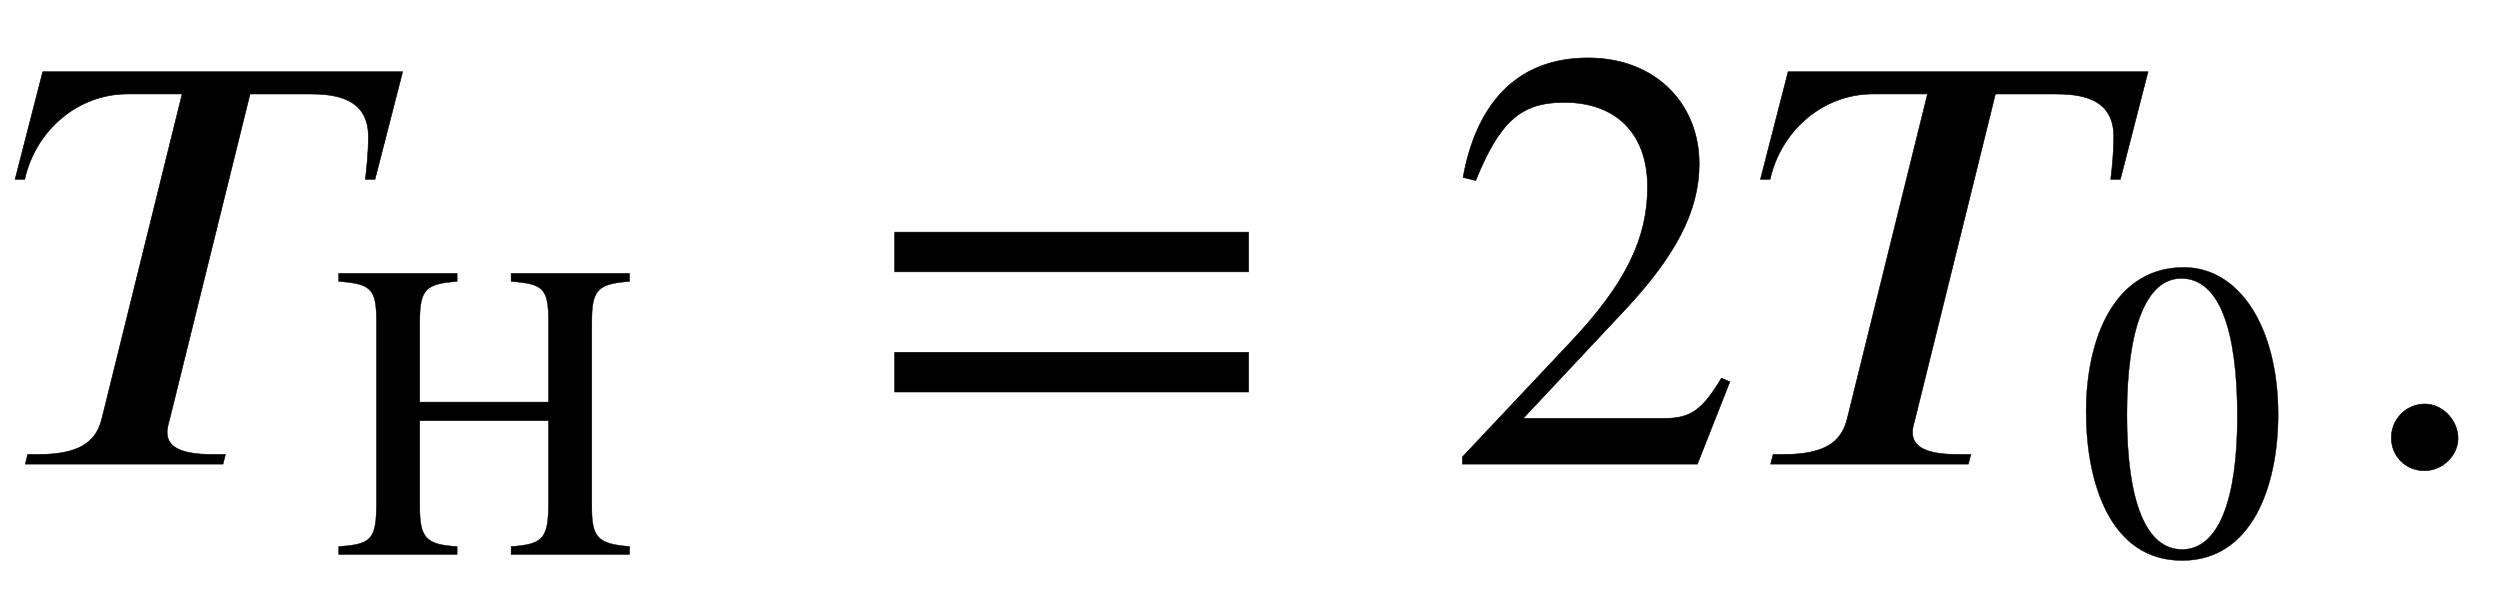
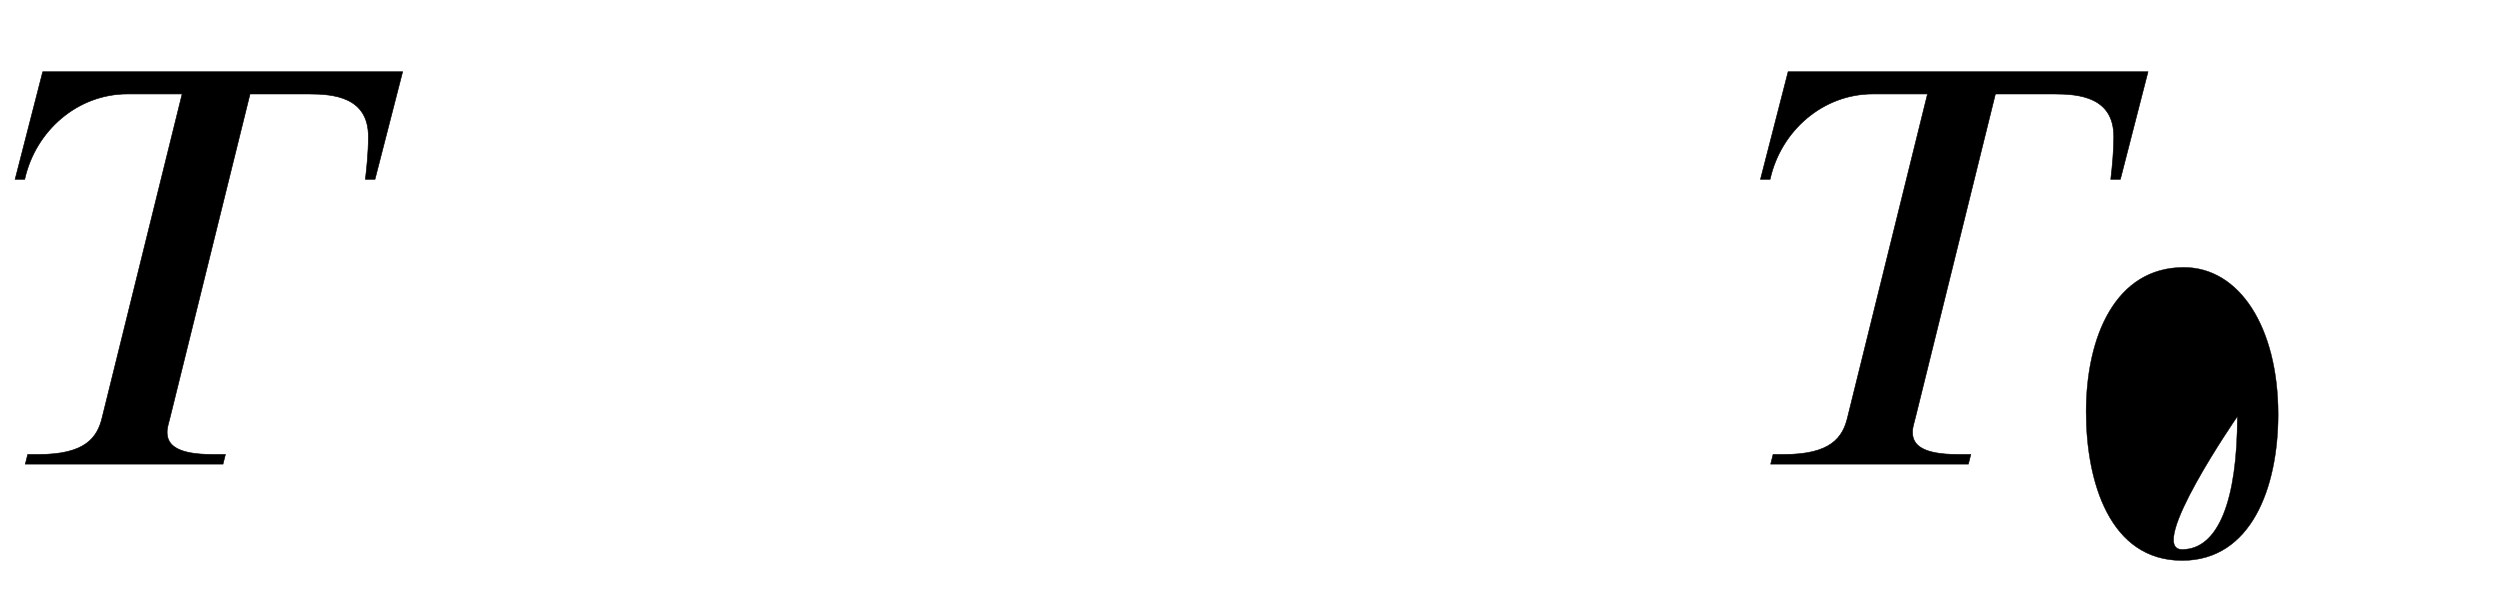
<svg xmlns="http://www.w3.org/2000/svg" xmlns:xlink="http://www.w3.org/1999/xlink" data-style="vertical-align:-.555ex" width="9.664ex" height="2.349ex" aria-labelledby="MathJax-SVG-1-Title" viewBox="0 -772.4 4160.7 1011.4">
  <defs aria-hidden="true">
    <path id="a" stroke-width="1" d="M670 653l-46-179h-16c2 17 5 44 5 71 0 66-58 71-99 71h-98L283 78c-2-9-5-16-5-25 0-21 16-37 76-37h21l-4-16H42l4 16h18c78 0 98 28 106 62l133 538h-91c-83 0-153-61-171-142H25l46 179h599z" />
-     <path id="b" stroke-width="1" d="M704 0H425v19c78 5 88 21 88 105v191H210V113c0-73 14-90 88-94V0H19v19c78 5 89 17 89 103v426c0 78-12 89-89 95v19h279v-19c-73-6-88-17-88-95V359h303v189c0 79-12 89-88 95v19h279v-19c-74-6-89-18-89-95V111c0-71 14-86 89-92V0z" />
-     <path id="c" stroke-width="1" d="M637 320H48v66h589v-66zm0-200H48v66h589v-66z" />
-     <path id="d" stroke-width="1" d="M474 137L420 0H29v12l178 189c94 99 130 175 130 260 0 91-54 141-139 141-72 0-107-32-147-130l-21 5c21 117 85 199 208 199 113 0 185-77 185-176 0-79-39-154-128-248L130 76h234c42 0 63 11 96 67z" />
-     <path id="e" stroke-width="1" d="M476 330c0-172-63-344-226-344C79-14 24 172 24 336c0 177 69 340 230 340 131 0 222-141 222-346zm-96-5c0 208-44 325-132 325-83 0-128-118-128-321S164 12 250 12c85 0 130 115 130 313z" />
-     <path id="f" stroke-width="1" d="M181 43c0-29-26-54-56-54-31 0-55 24-55 55s25 56 56 56c29 0 55-27 55-57z" />
+     <path id="e" stroke-width="1" d="M476 330c0-172-63-344-226-344C79-14 24 172 24 336c0 177 69 340 230 340 131 0 222-141 222-346zm-96-5S164 12 250 12c85 0 130 115 130 313z" />
  </defs>
  <g fill="currentColor" stroke="currentColor" stroke-width="0" aria-hidden="true" transform="scale(1 -1)">
    <use xlink:href="#a" />
    <use x="778" y="-213" transform="scale(.707)" xlink:href="#b" />
    <use x="1441" xlink:href="#c" />
    <use x="2405" xlink:href="#d" />
    <g transform="translate(2905)">
      <use xlink:href="#a" />
      <use x="778" y="-213" transform="scale(.707)" xlink:href="#e" />
    </g>
    <use x="3910" xlink:href="#f" />
  </g>
</svg>